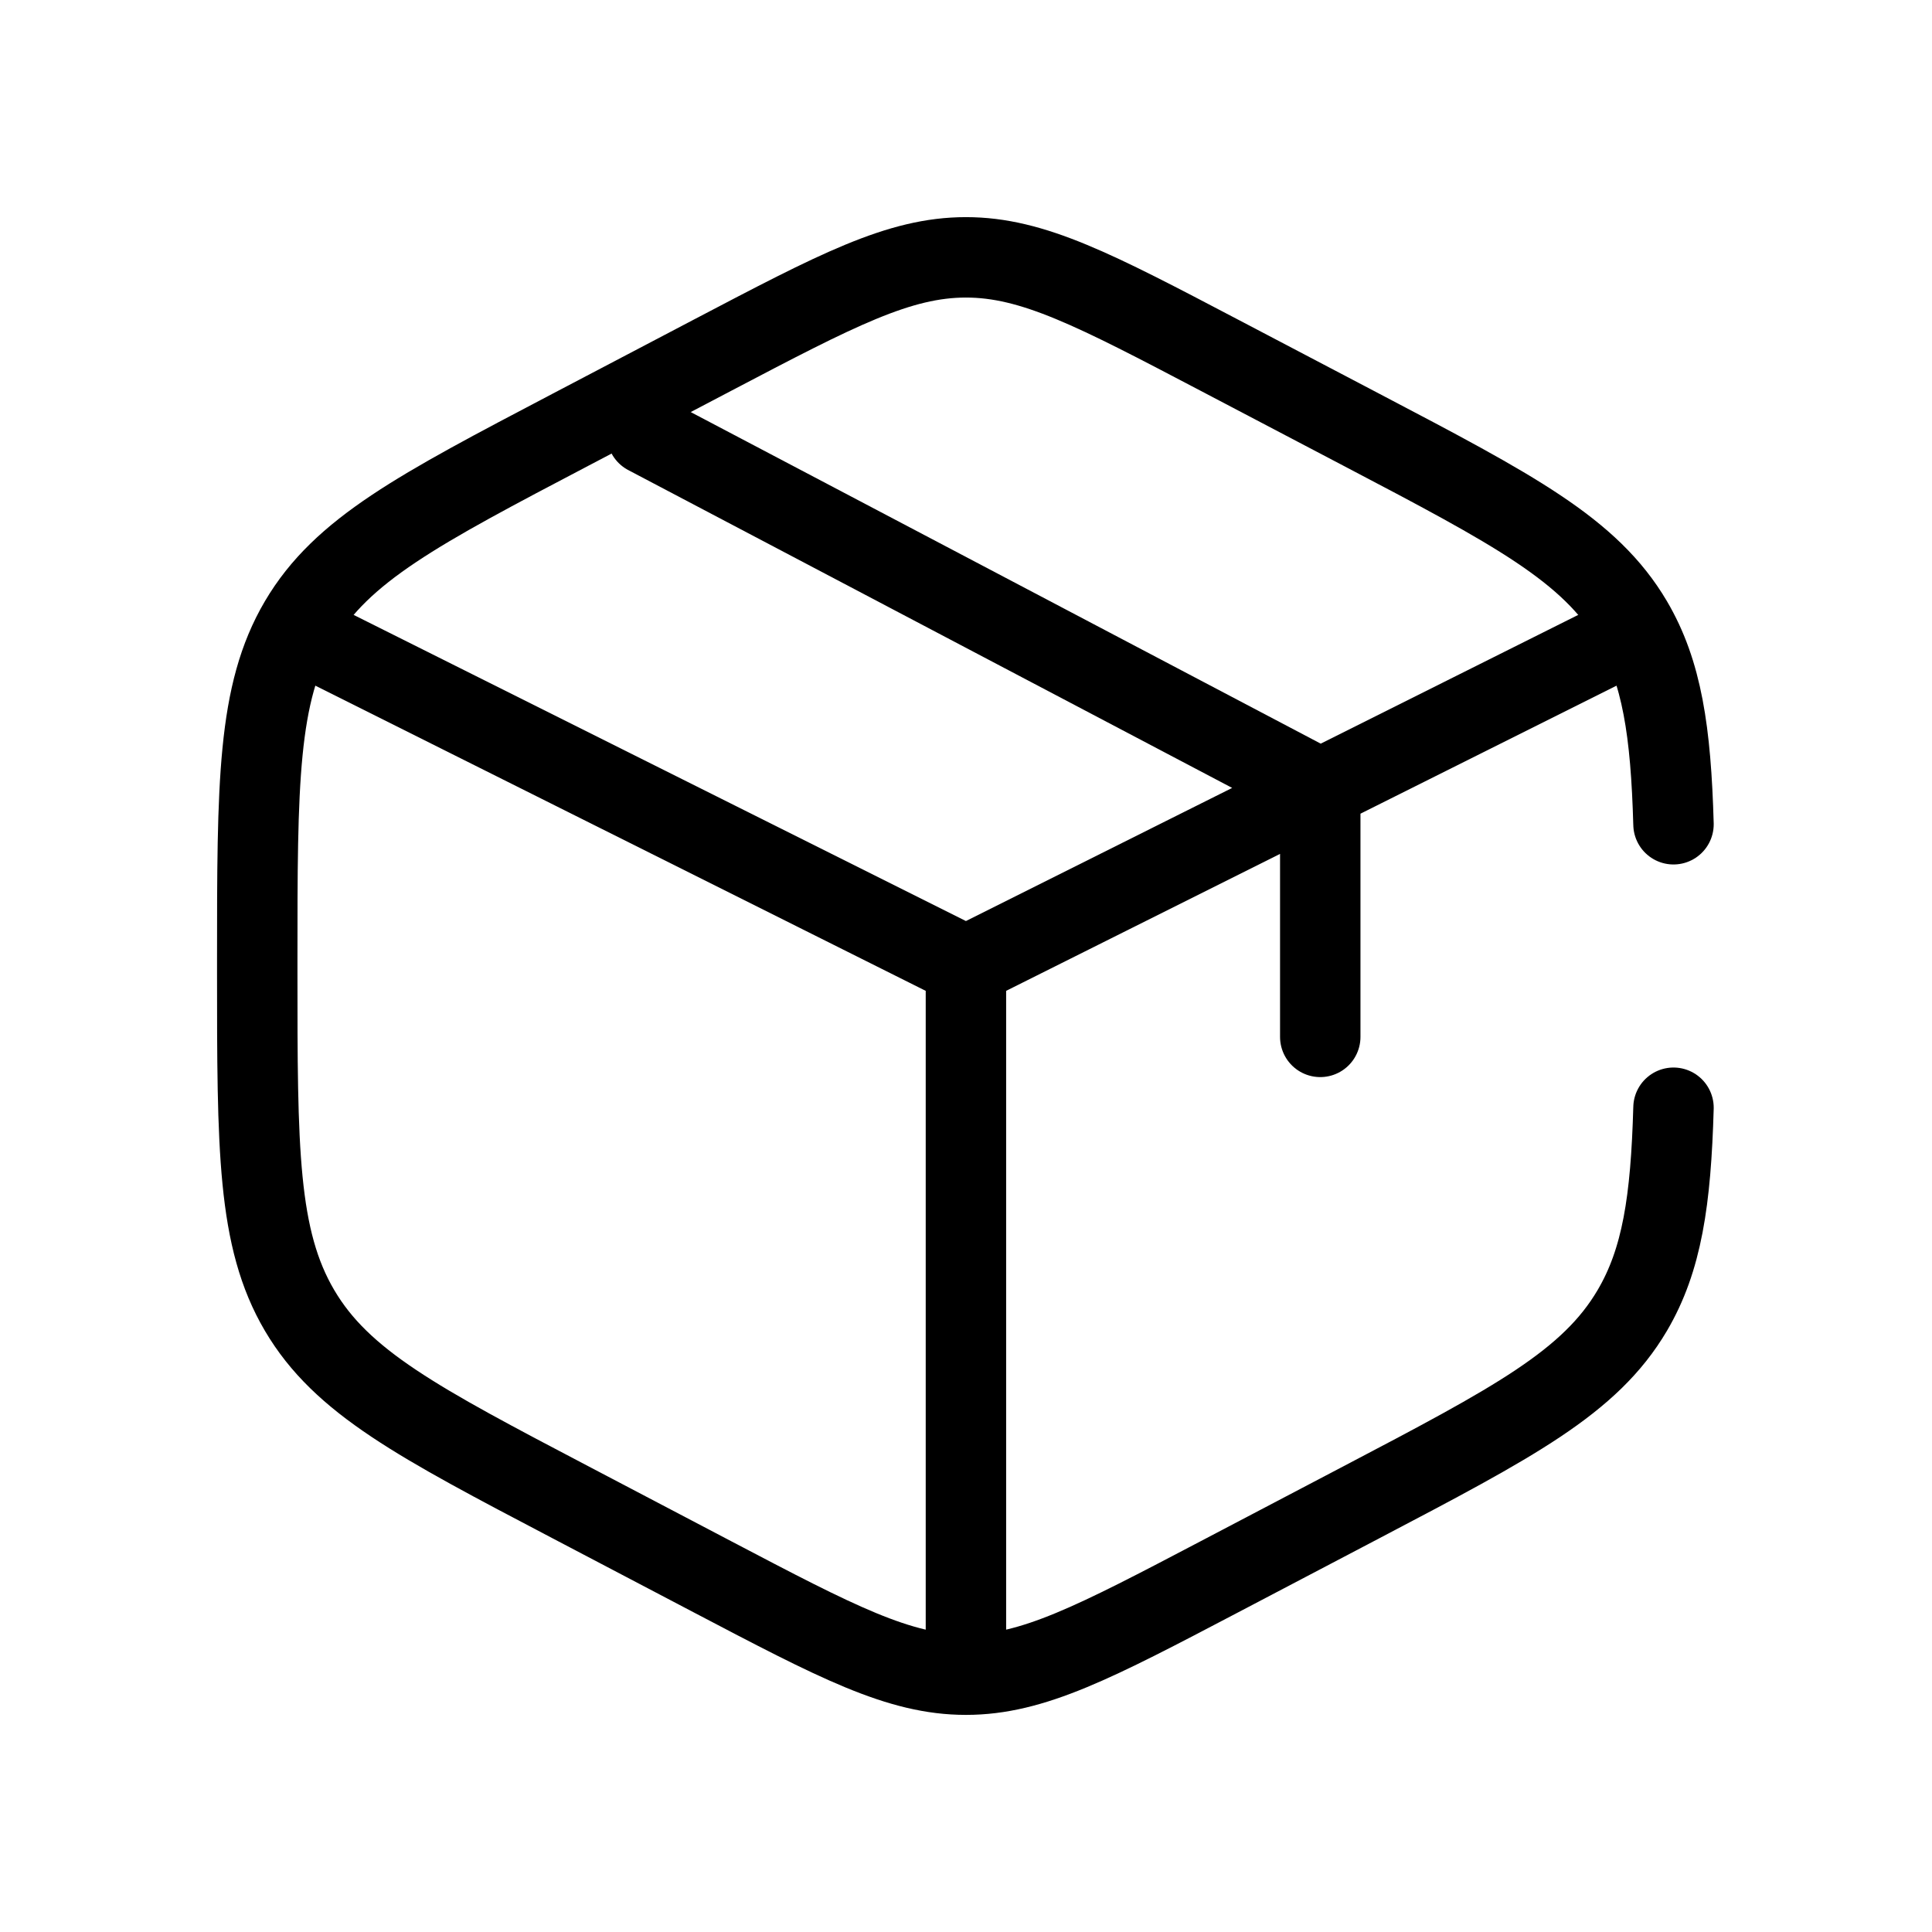
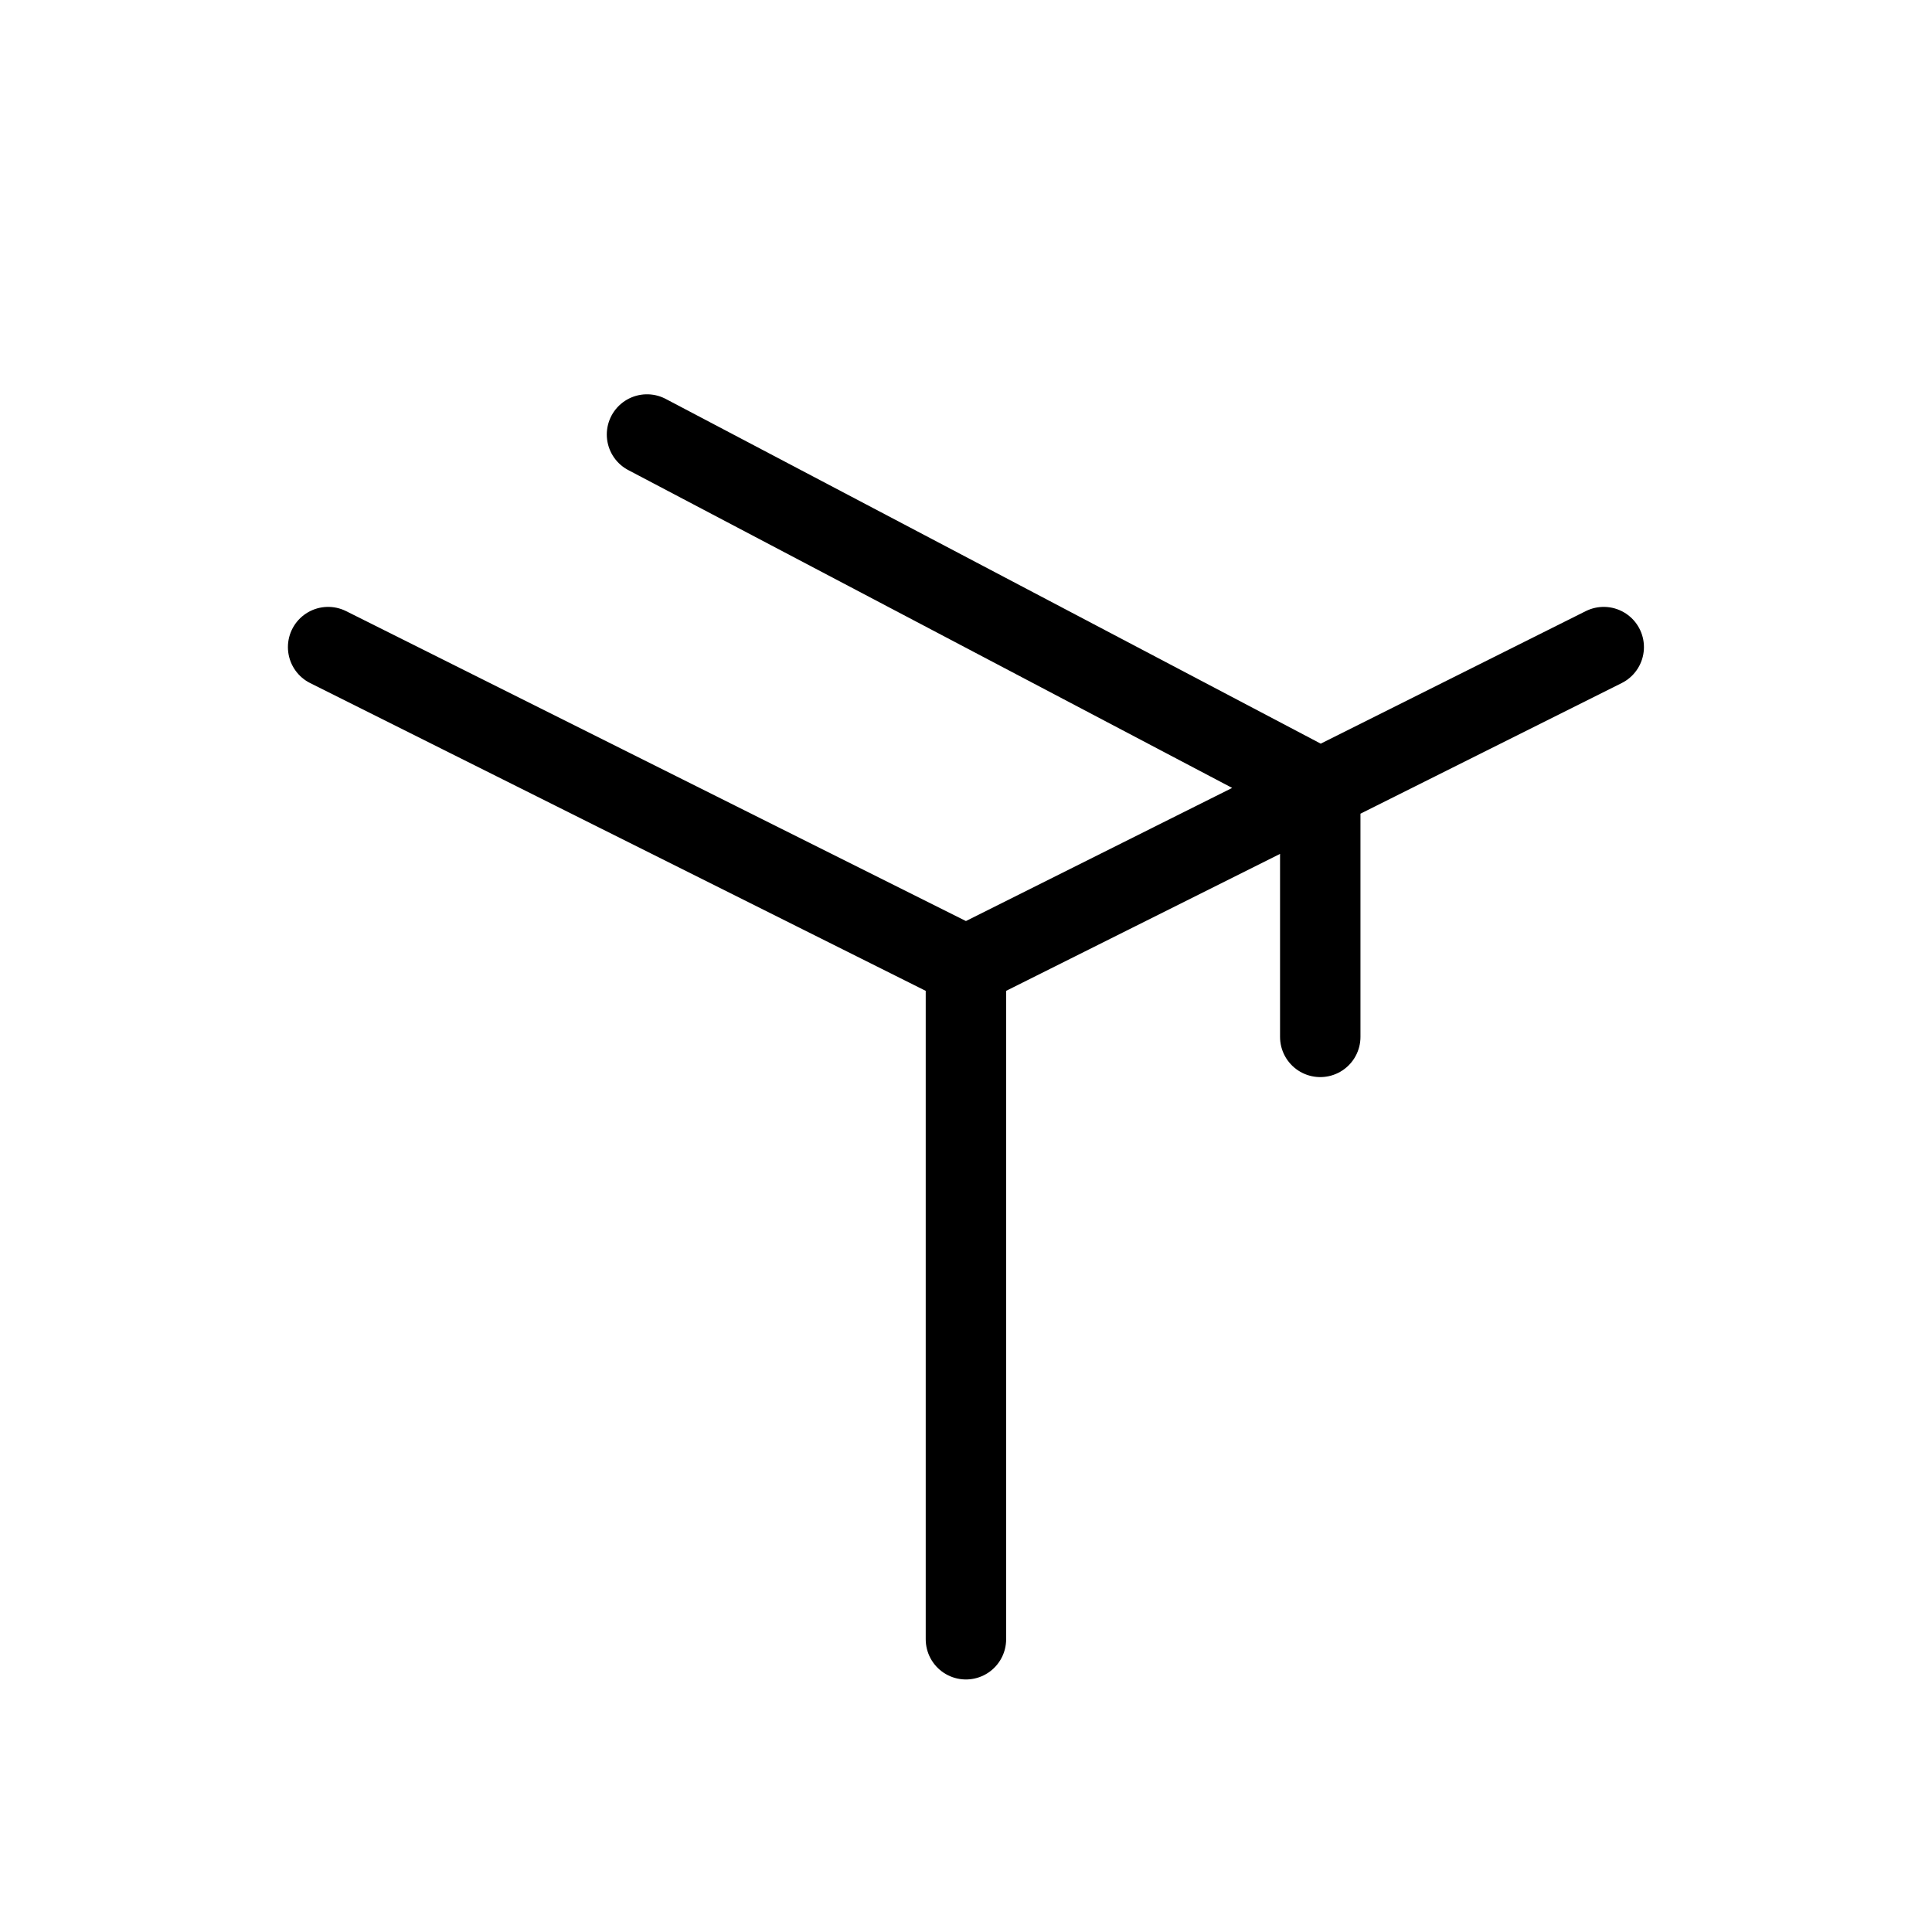
<svg xmlns="http://www.w3.org/2000/svg" id="Layer_1" version="1.1" viewBox="0 0 800 800">
  <defs>
    <style> .st0 { fill: none; stroke: #000; stroke-linecap: round; stroke-linejoin: round; stroke-width: 33.3px; } </style>
  </defs>
-   <path class="st0" d="M692.96,341.31c-1.09-38.47-4.75-63-17.07-83.93-17.53-29.77-49.1-46.34-112.24-79.47l-58.69-30.8c-51.52-27.04-77.28-40.55-104.99-40.55s-53.47,13.52-104.99,40.55l-58.69,30.8c-63.14,33.13-94.71,49.7-112.24,79.47-17.53,29.77-17.53,66.82-17.53,140.91v3.43c0,74.09,0,111.14,17.53,140.91,17.53,29.77,49.1,46.34,112.24,79.47l58.69,30.8c51.52,27.04,77.28,40.55,104.99,40.55s53.47-13.52,104.99-40.55l58.69-30.8c63.14-33.14,94.71-49.7,112.24-79.47,12.32-20.93,15.98-45.46,17.07-83.94" />
  <path class="st0" d="M664.07,267.95l-117.38,58.69M399.97,400l-264.1-132.05M399.97,400v278.78M399.97,400s80.48-40.24,132.05-66.03c5.73-2.86,14.67-7.34,14.67-7.34M546.69,326.64v102.71M546.69,326.64l-278.78-146.72" />
</svg>